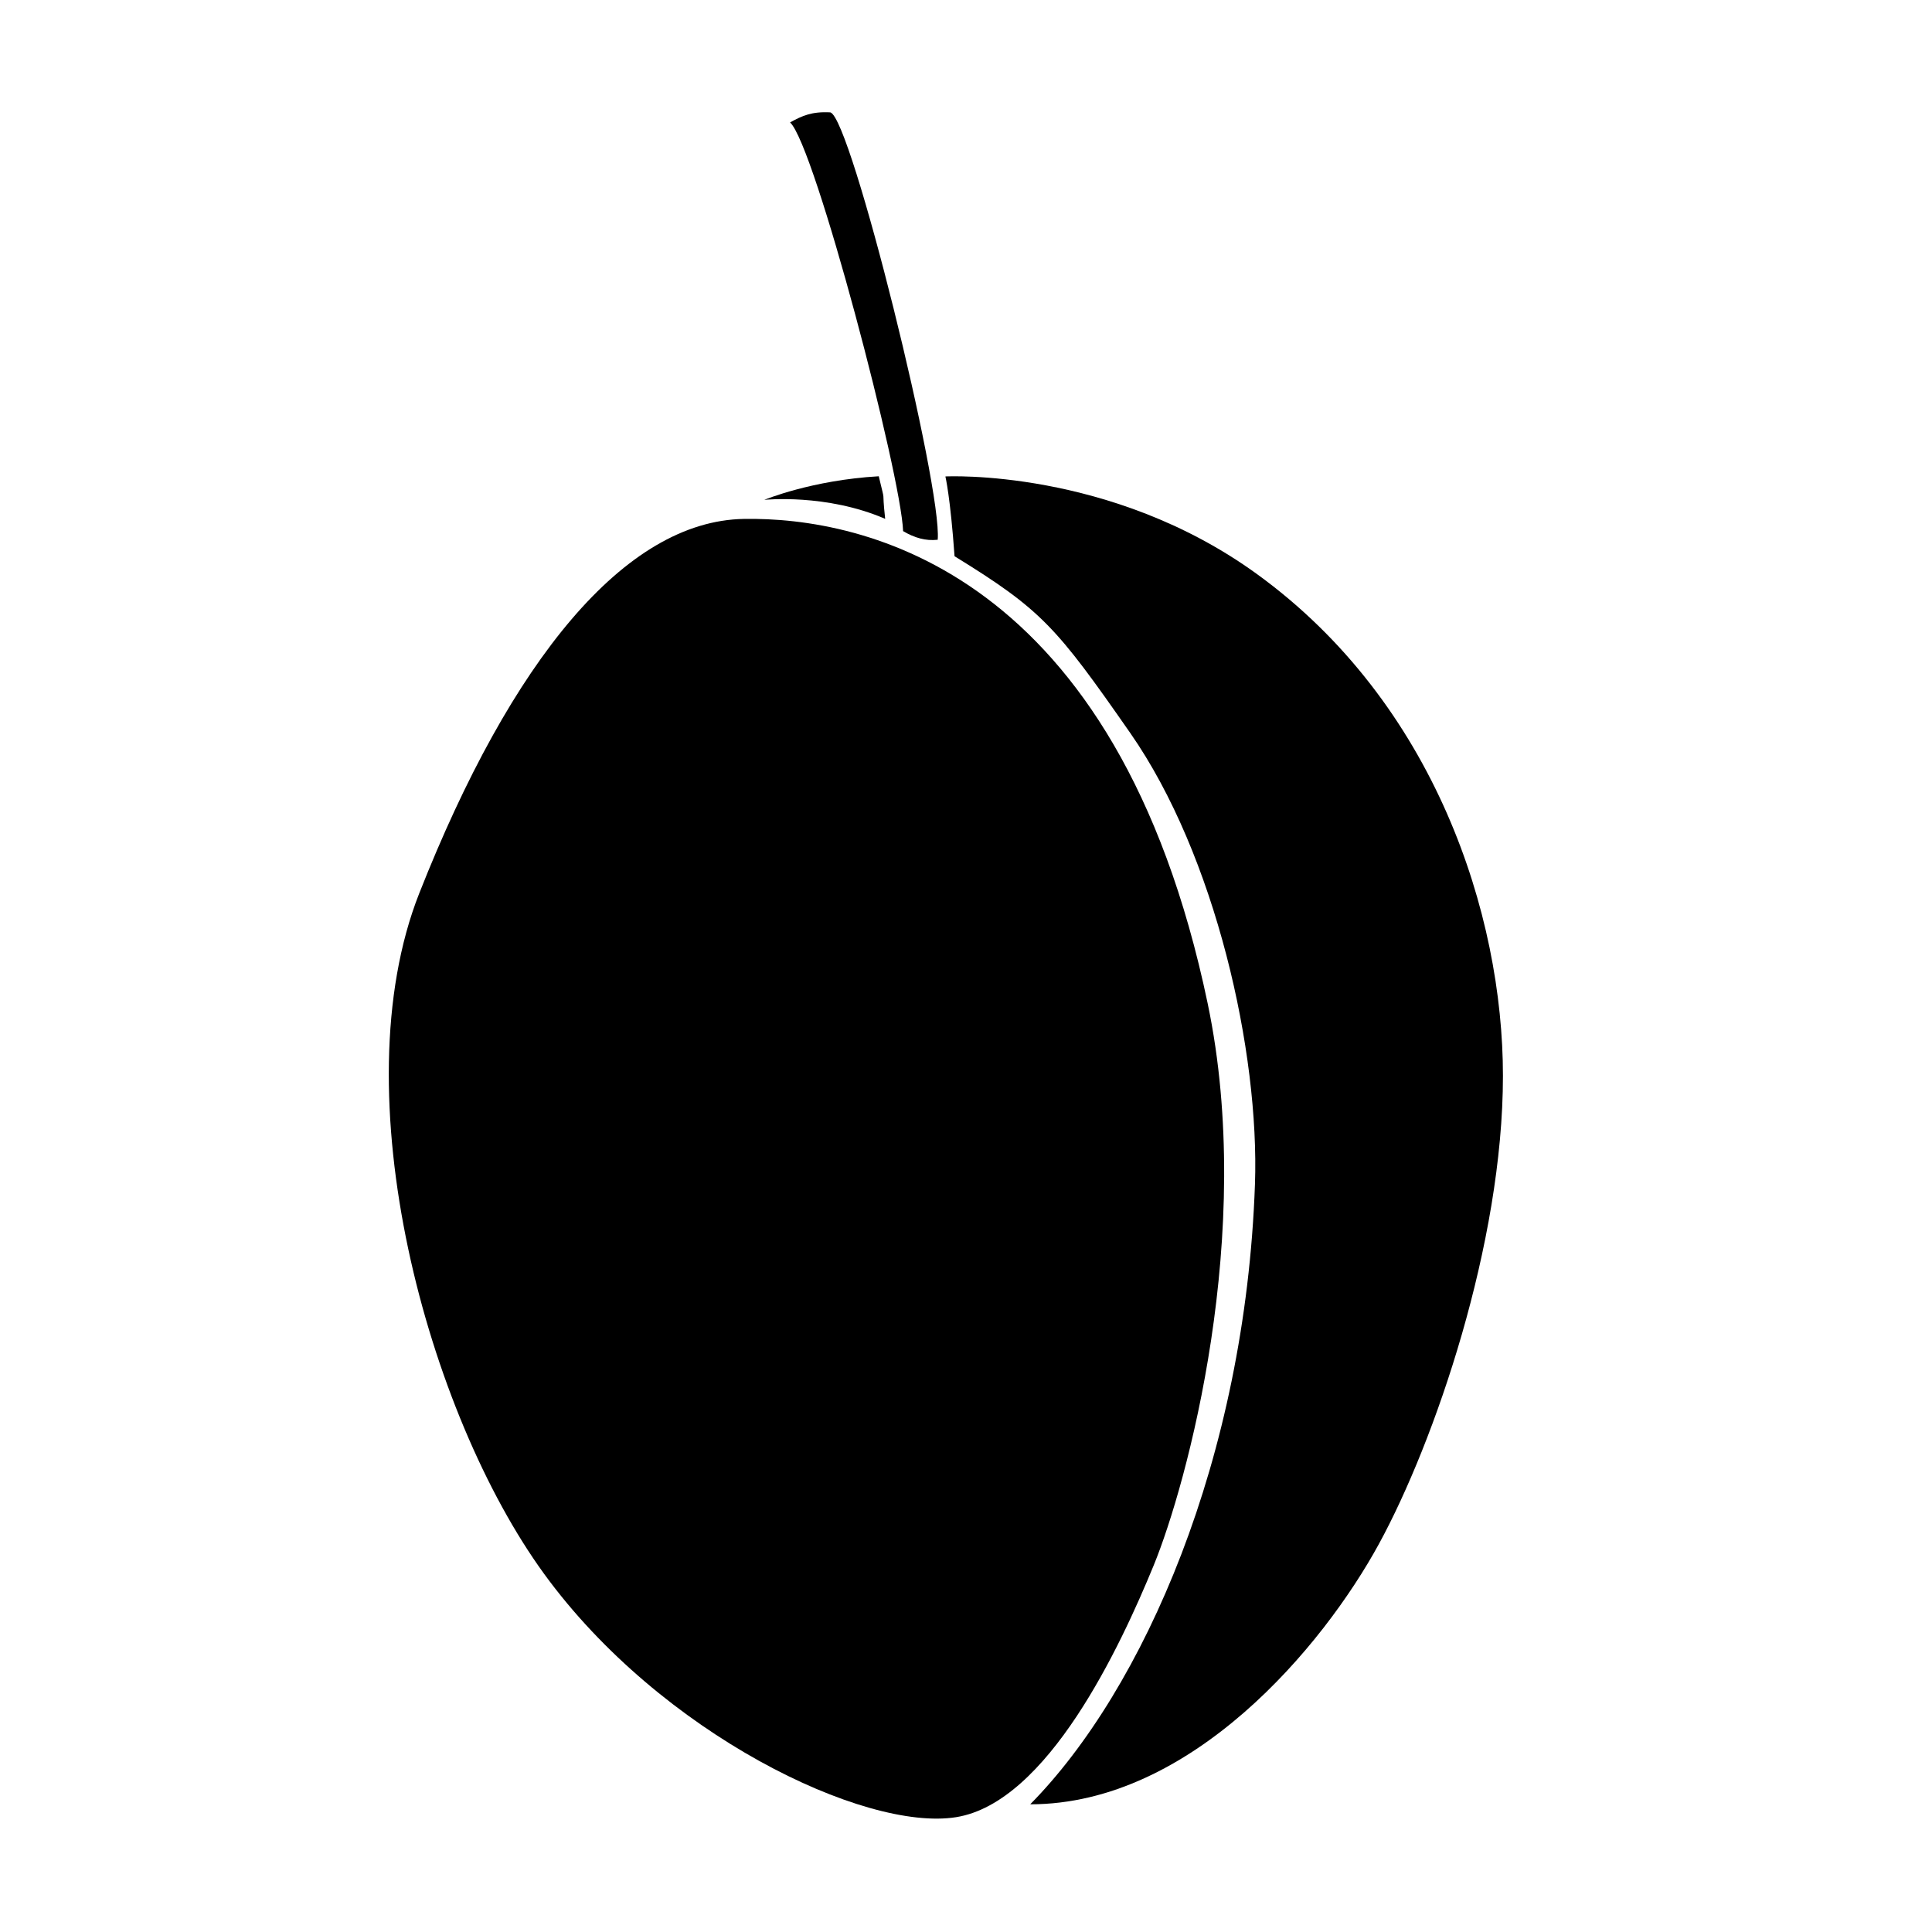
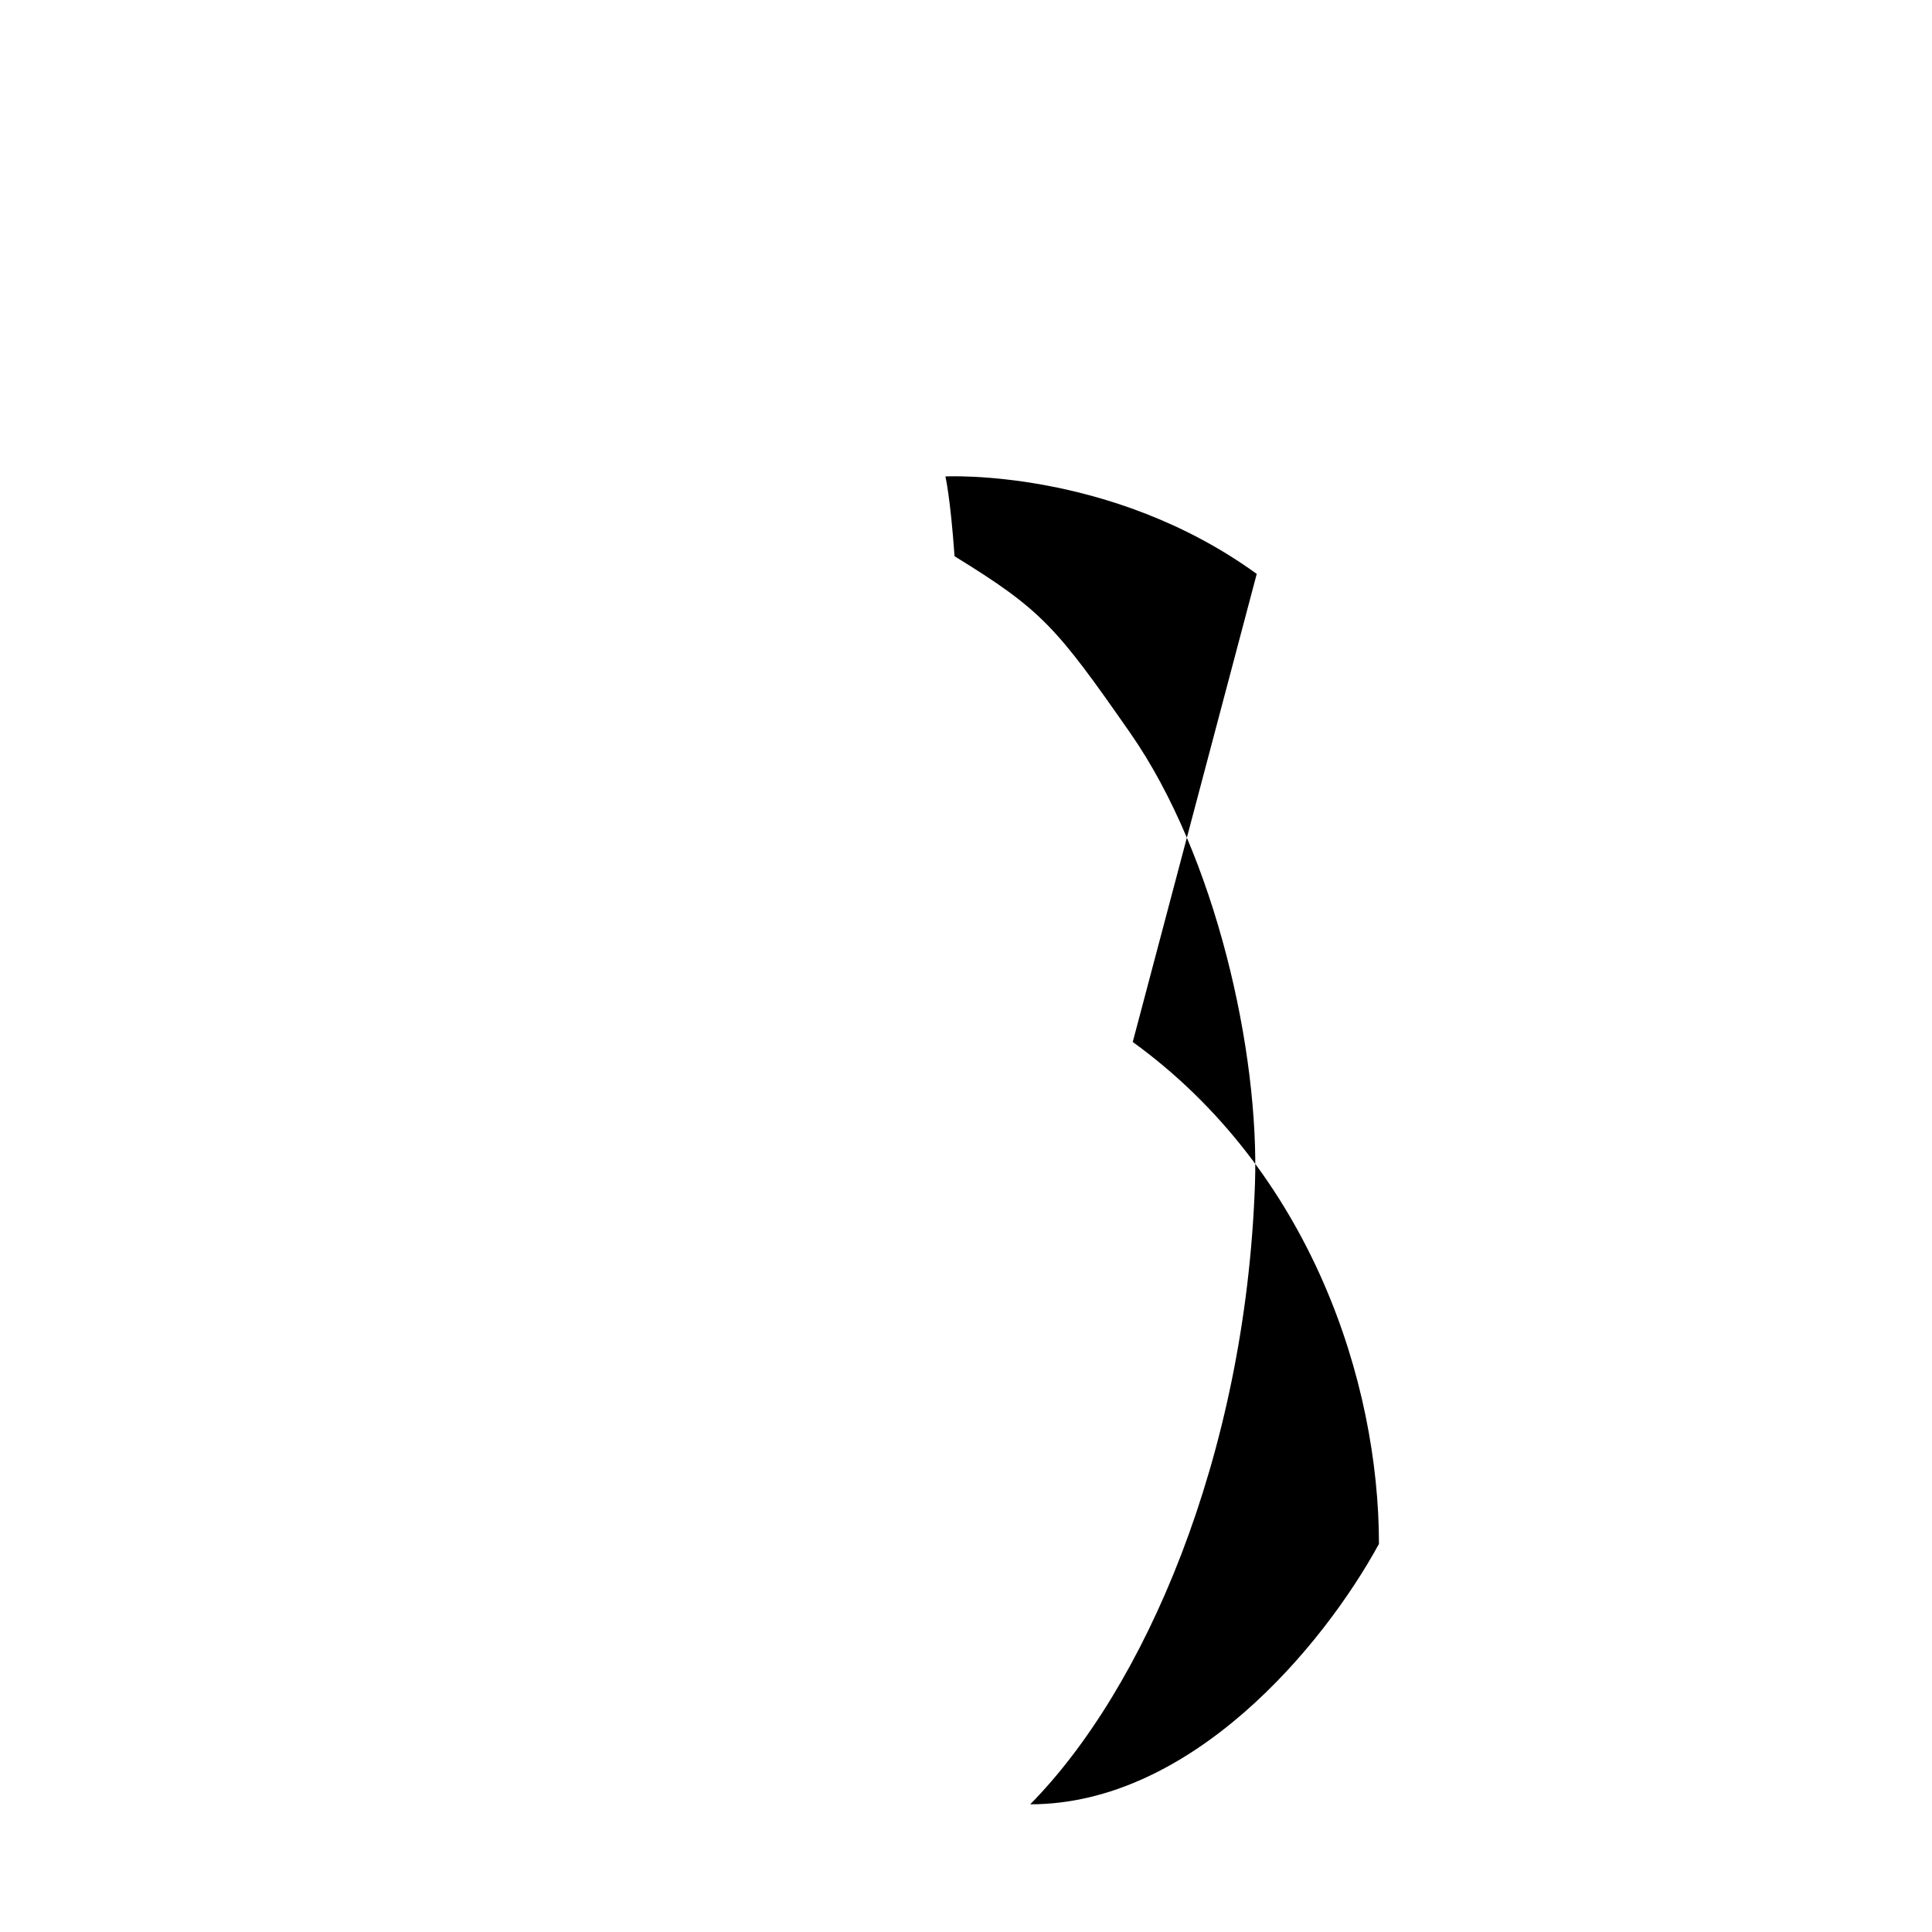
<svg xmlns="http://www.w3.org/2000/svg" fill="#000000" width="800px" height="800px" version="1.1" viewBox="144 144 512 512">
  <g>
-     <path d="m464.06 409.99c-24.043-114.99-91.527-129.02-122.95-128.47-31.426 0.555-61.555 37.23-86.016 99.246-20.992 53.234 2.207 137.84 33.086 180.3 30.879 42.457 84.91 68.371 109.17 64.508 24.258-3.859 43.559-45.211 52.383-66.715 8.816-21.496 27.008-88.207 14.328-148.86z" />
-     <path d="m378.58 281.5c-0.996-9.203 0.309-2.887-1.699-11.285-17.781 1.02-30.336 6.254-30.336 6.254 0-0.004 16.422-1.73 32.035 5.031z" />
-     <path d="m477.05 296.09c-38.82-28.109-82.508-25.824-82.508-25.824s1.316 5.492 2.422 21.141c23.121 14.234 26.934 18.676 46.562 46.844 22.652 32.504 34.285 84.695 33.051 119.61-2.562 72.66-29.574 133.9-59.559 164.3 42.719 0 77.633-41.898 92.418-69.008s32.859-79.684 32.859-124.04c0-42.664-17.969-98.781-65.246-133.02z" />
-     <path d="m392.5 287.05c1.246-13.871-22.938-111.85-28.449-113.27-4.898-0.262-7.465 0.891-10.672 2.664 6.578 6.047 29.418 93.375 29.953 108.31 3.027 1.781 5.969 2.641 9.168 2.289z" />
+     <path d="m477.05 296.09c-38.82-28.109-82.508-25.824-82.508-25.824s1.316 5.492 2.422 21.141c23.121 14.234 26.934 18.676 46.562 46.844 22.652 32.504 34.285 84.695 33.051 119.61-2.562 72.66-29.574 133.9-59.559 164.3 42.719 0 77.633-41.898 92.418-69.008c0-42.664-17.969-98.781-65.246-133.02z" />
  </g>
</svg>